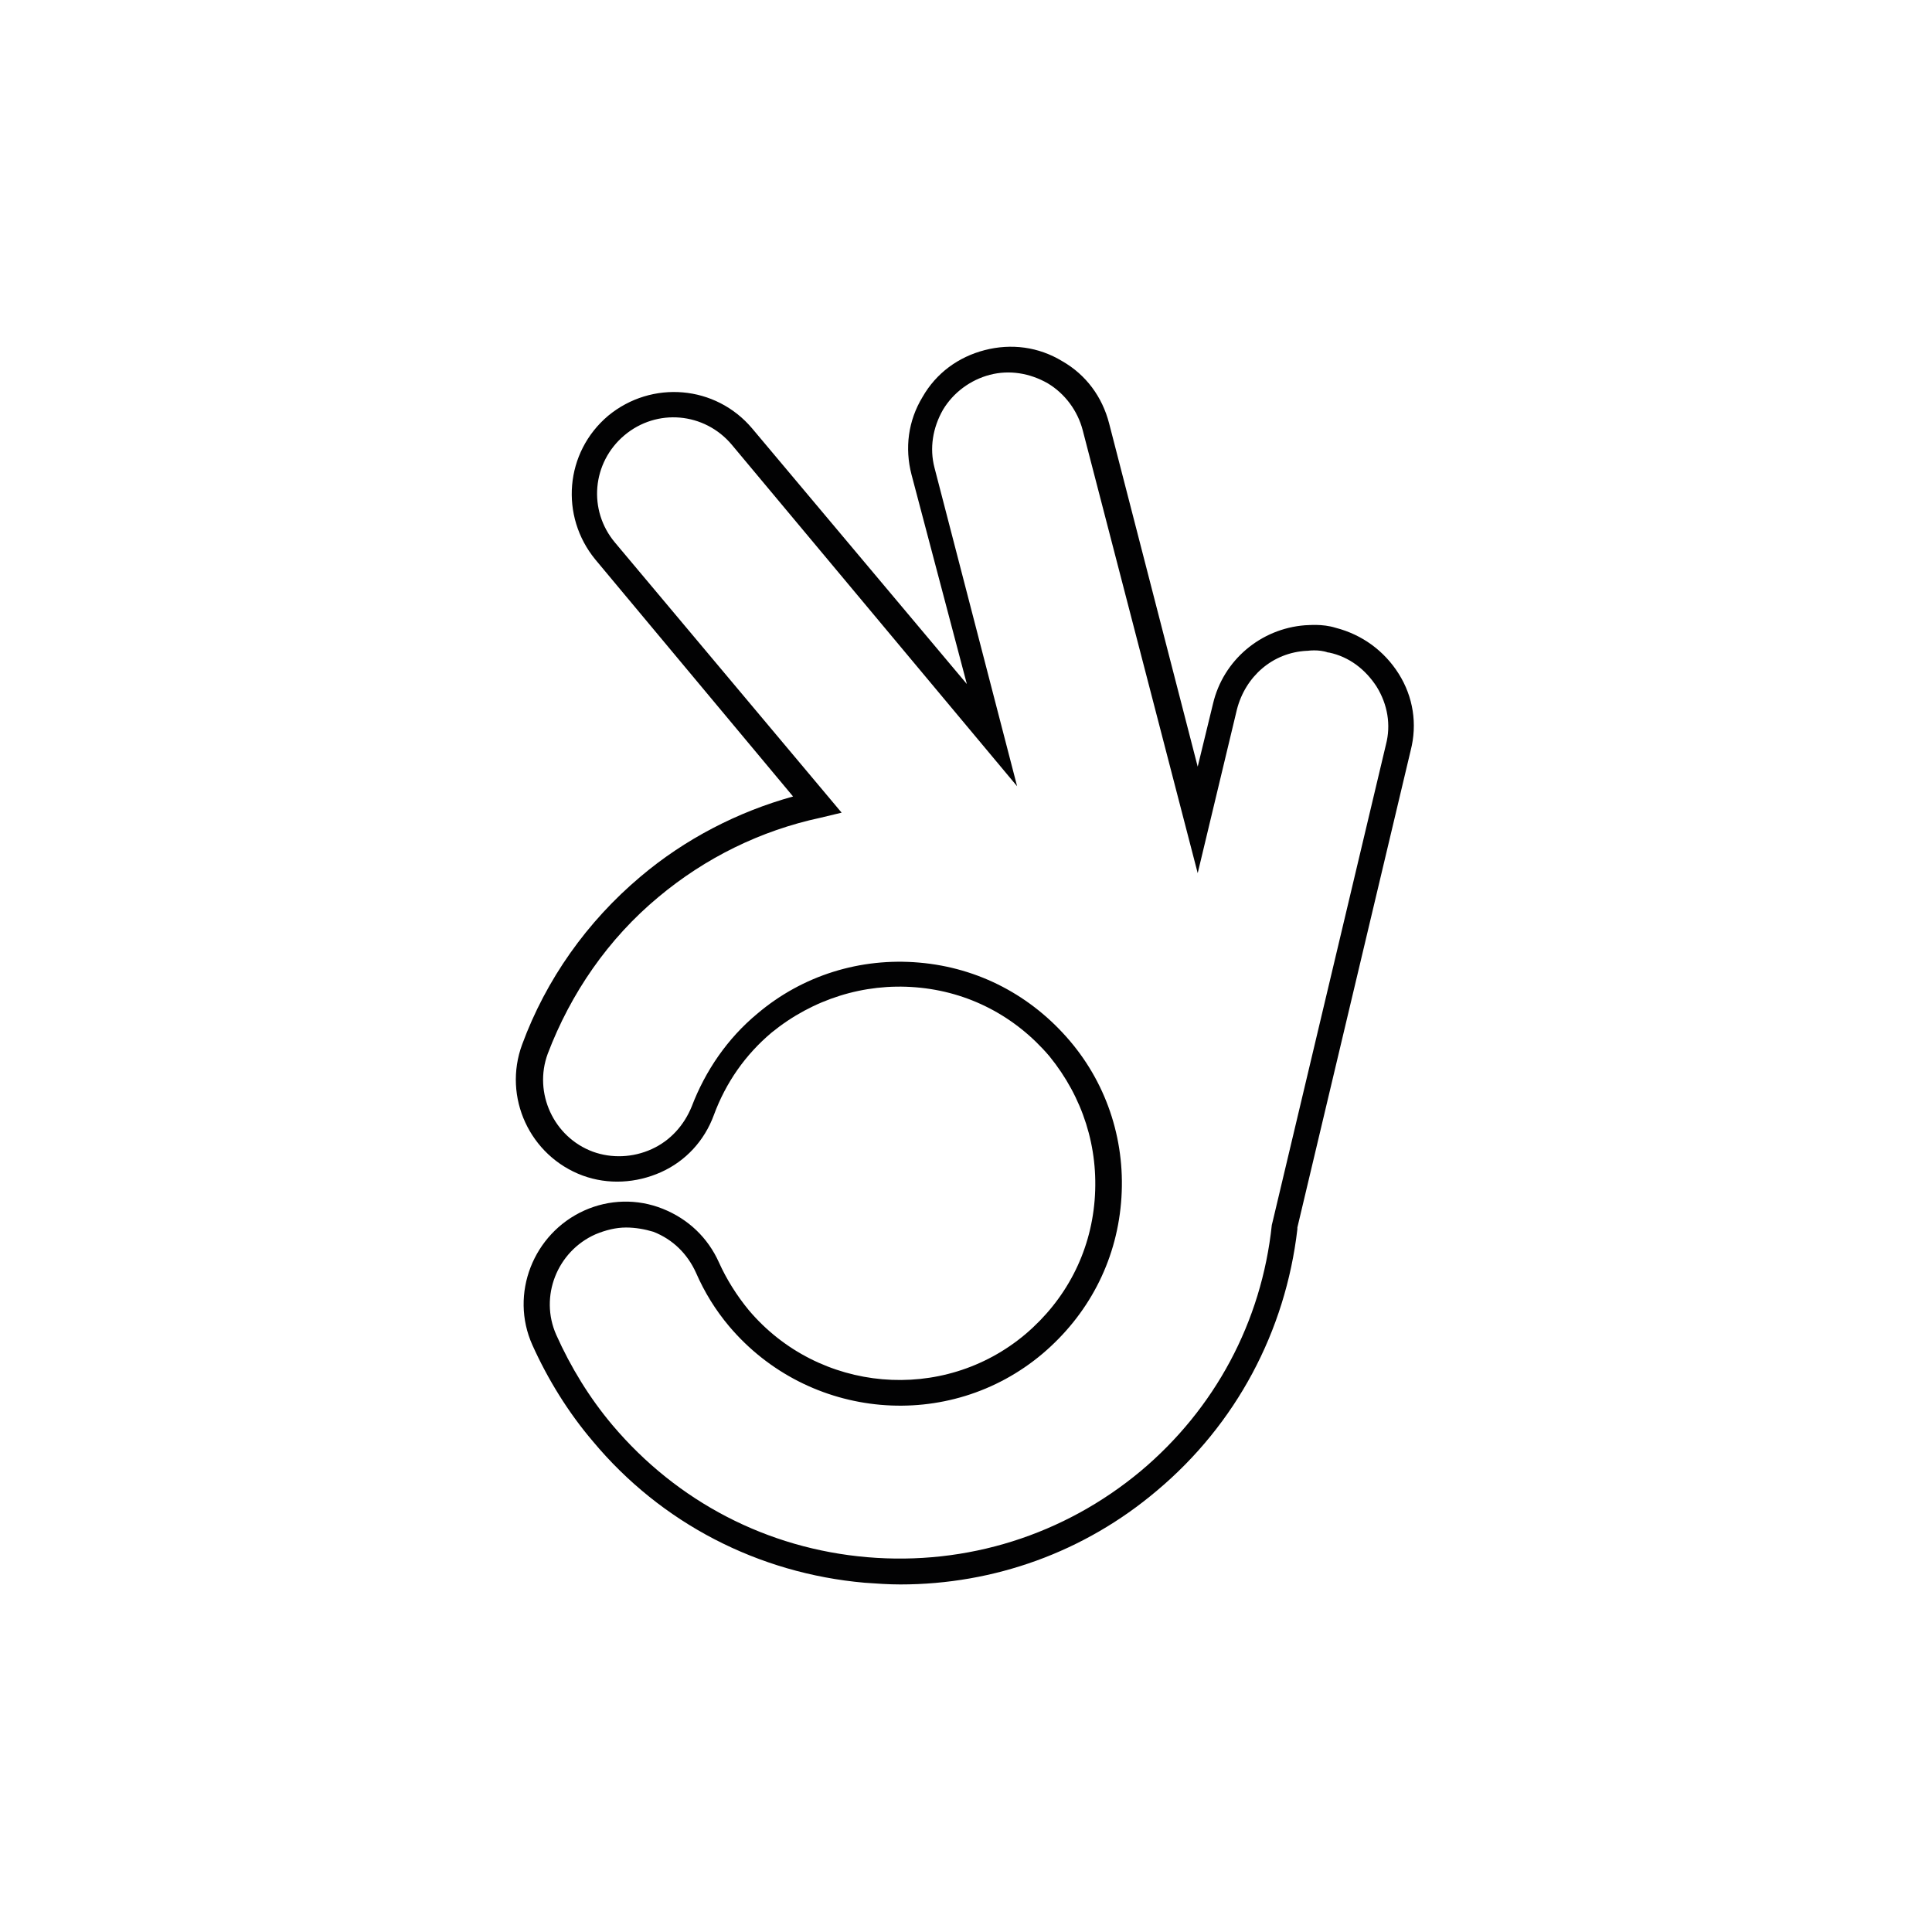
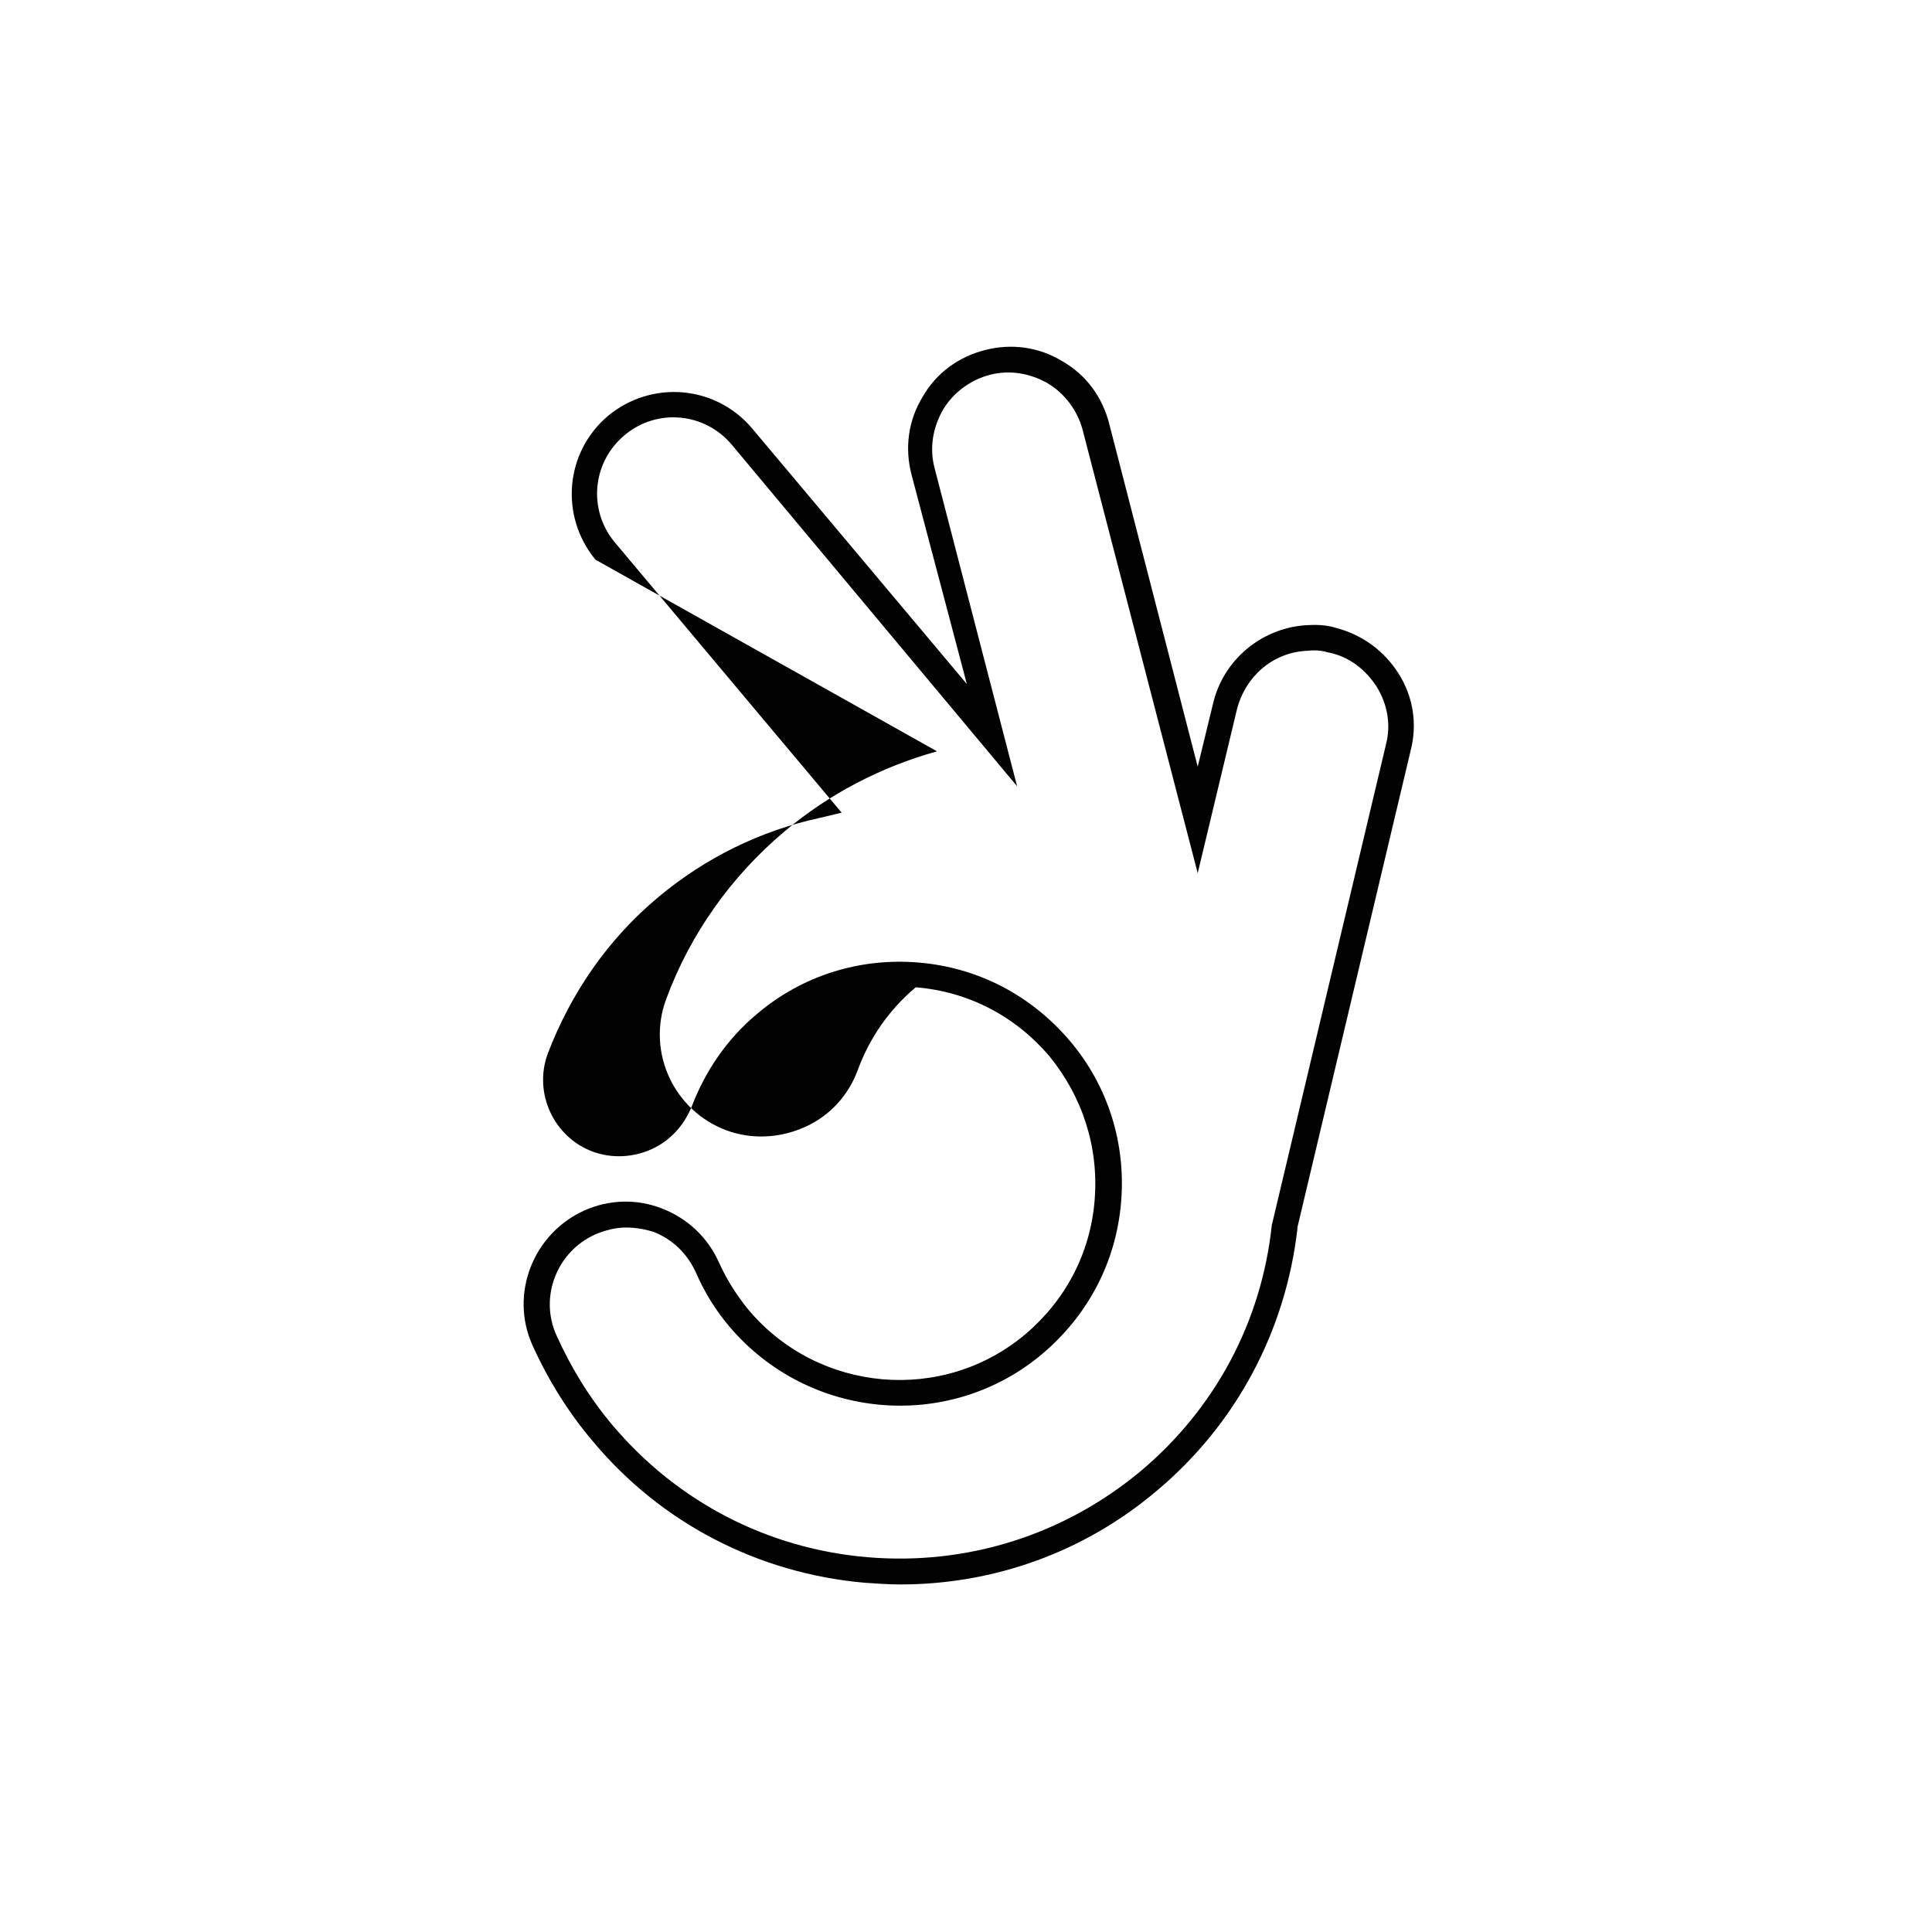
<svg xmlns="http://www.w3.org/2000/svg" id="Icons" x="0px" y="0px" viewBox="0 0 226.8 226.8" style="enable-background:new 0 0 226.8 226.8;" xml:space="preserve">
  <style type="text/css">	.st0{fill:#020203;}	.st1{fill:#010202;}</style>
  <g>
-     <path class="st0" d="M105.7,186c-1.4,0-2.8-0.1-4.2-0.2c-12.5-1.1-23.9-7-31.9-16.6c-2.9-3.4-5.3-7.3-7.1-11.3  c-2.7-6,0.1-13.1,6.1-15.8c2.9-1.3,6.2-1.4,9.2-0.2c3,1.2,5.3,3.4,6.6,6.3c0.9,2,2.1,3.9,3.5,5.6c8.2,9.7,22.8,11,32.5,2.8  c4.7-4,7.6-9.5,8.1-15.7c0.5-6.2-1.4-12.1-5.3-16.9c-4-4.7-9.5-7.6-15.7-8.1c-6.1-0.5-12.1,1.4-16.9,5.3c-3.1,2.6-5.4,5.9-6.8,9.7  c-1.1,3-3.3,5.4-6.2,6.7c-2.9,1.3-6.2,1.5-9.2,0.4c-6.2-2.3-9.4-9.2-7.1-15.4c2.8-7.6,7.6-14.4,13.9-19.7  c5.2-4.4,11.4-7.6,17.9-9.4L69.9,65.7c-4.2-5.1-3.6-12.6,1.5-16.9c5.1-4.2,12.6-3.6,16.9,1.5l25.2,30L107,55.7  c-0.8-3.1-0.4-6.3,1.3-9.1c1.6-2.8,4.2-4.7,7.3-5.5c3.1-0.8,6.3-0.4,9.1,1.3c2.8,1.6,4.7,4.2,5.5,7.3l10.4,40.3l1.8-7.4  c1.2-5.1,5.6-8.8,10.8-9.2c0.4,0,2-0.2,3.6,0.3c3.1,0.8,5.7,2.7,7.4,5.4c1.7,2.7,2.2,5.9,1.4,9l-13.3,56c0,0,0,0.1,0,0.2  c-1.4,12-7.2,22.9-16.5,30.7C127.3,182.2,116.7,186,105.7,186z M73.5,144.1c-1.2,0-2.4,0.3-3.6,0.8c-4.5,2-6.6,7.3-4.6,11.8  c1.7,3.8,3.9,7.4,6.6,10.6c7.6,9,18.2,14.5,29.9,15.5c11.7,1,23.1-2.6,32.1-10.1c8.7-7.3,14.2-17.5,15.4-28.9l0.1-0.4l13.3-56  c0.6-2.3,0.2-4.7-1.1-6.8c-1.3-2-3.2-3.5-5.6-4l-0.1,0c-1.1-0.4-2.4-0.2-2.4-0.2l-0.1,0c-4,0.2-7.2,3-8.2,6.9l-4.6,19.2l-13.5-52  c-0.6-2.3-2.1-4.3-4.1-5.5c-2.1-1.2-4.5-1.6-6.8-1c-2.3,0.6-4.3,2.1-5.5,4.1c-1.2,2.1-1.6,4.5-1,6.8l9.7,37.4L85.9,52.2  c-3.2-3.8-8.8-4.3-12.6-1.1c-3.8,3.2-4.3,8.8-1.1,12.6l26.6,31.7L96.3,96c-7,1.5-13.5,4.7-19,9.3c-5.9,4.9-10.3,11.3-13,18.4  c-1.7,4.6,0.7,9.8,5.3,11.5c2.2,0.8,4.7,0.7,6.9-0.3c2.2-1,3.8-2.8,4.7-5c1.6-4.2,4.2-8,7.7-10.9c5.3-4.5,12.1-6.6,19-6  c7,0.6,13.2,3.9,17.7,9.2c4.5,5.3,6.6,12.1,6,19c-0.6,7-3.9,13.2-9.2,17.7c-11,9.3-27.5,7.8-36.8-3.2c-1.6-1.9-2.9-4-3.9-6.3  c-1-2.2-2.7-3.9-5-4.8C75.7,144.3,74.6,144.1,73.5,144.1z" />
+     <path class="st0" d="M105.7,186c-1.4,0-2.8-0.1-4.2-0.2c-12.5-1.1-23.9-7-31.9-16.6c-2.9-3.4-5.3-7.3-7.1-11.3  c-2.7-6,0.1-13.1,6.1-15.8c2.9-1.3,6.2-1.4,9.2-0.2c3,1.2,5.3,3.4,6.6,6.3c0.9,2,2.1,3.9,3.5,5.6c8.2,9.7,22.8,11,32.5,2.8  c4.7-4,7.6-9.5,8.1-15.7c0.5-6.2-1.4-12.1-5.3-16.9c-4-4.7-9.5-7.6-15.7-8.1c-3.1,2.6-5.4,5.9-6.8,9.7  c-1.1,3-3.3,5.4-6.2,6.7c-2.9,1.3-6.2,1.5-9.2,0.4c-6.2-2.3-9.4-9.2-7.1-15.4c2.8-7.6,7.6-14.4,13.9-19.7  c5.2-4.4,11.4-7.6,17.9-9.4L69.9,65.7c-4.2-5.1-3.6-12.6,1.5-16.9c5.1-4.2,12.6-3.6,16.9,1.5l25.2,30L107,55.7  c-0.8-3.1-0.4-6.3,1.3-9.1c1.6-2.8,4.2-4.7,7.3-5.5c3.1-0.8,6.3-0.4,9.1,1.3c2.8,1.6,4.7,4.2,5.5,7.3l10.4,40.3l1.8-7.4  c1.2-5.1,5.6-8.8,10.8-9.2c0.4,0,2-0.2,3.6,0.3c3.1,0.8,5.7,2.7,7.4,5.4c1.7,2.7,2.2,5.9,1.4,9l-13.3,56c0,0,0,0.1,0,0.2  c-1.4,12-7.2,22.9-16.5,30.7C127.3,182.2,116.7,186,105.7,186z M73.5,144.1c-1.2,0-2.4,0.3-3.6,0.8c-4.5,2-6.6,7.3-4.6,11.8  c1.7,3.8,3.9,7.4,6.6,10.6c7.6,9,18.2,14.5,29.9,15.5c11.7,1,23.1-2.6,32.1-10.1c8.7-7.3,14.2-17.5,15.4-28.9l0.1-0.4l13.3-56  c0.6-2.3,0.2-4.7-1.1-6.8c-1.3-2-3.2-3.5-5.6-4l-0.1,0c-1.1-0.4-2.4-0.2-2.4-0.2l-0.1,0c-4,0.2-7.2,3-8.2,6.9l-4.6,19.2l-13.5-52  c-0.6-2.3-2.1-4.3-4.1-5.5c-2.1-1.2-4.5-1.6-6.8-1c-2.3,0.6-4.3,2.1-5.5,4.1c-1.2,2.1-1.6,4.5-1,6.8l9.7,37.4L85.9,52.2  c-3.2-3.8-8.8-4.3-12.6-1.1c-3.8,3.2-4.3,8.8-1.1,12.6l26.6,31.7L96.3,96c-7,1.5-13.5,4.7-19,9.3c-5.9,4.9-10.3,11.3-13,18.4  c-1.7,4.6,0.7,9.8,5.3,11.5c2.2,0.8,4.7,0.7,6.9-0.3c2.2-1,3.8-2.8,4.7-5c1.6-4.2,4.2-8,7.7-10.9c5.3-4.5,12.1-6.6,19-6  c7,0.6,13.2,3.9,17.7,9.2c4.5,5.3,6.6,12.1,6,19c-0.6,7-3.9,13.2-9.2,17.7c-11,9.3-27.5,7.8-36.8-3.2c-1.6-1.9-2.9-4-3.9-6.3  c-1-2.2-2.7-3.9-5-4.8C75.7,144.3,74.6,144.1,73.5,144.1z" />
  </g>
</svg>